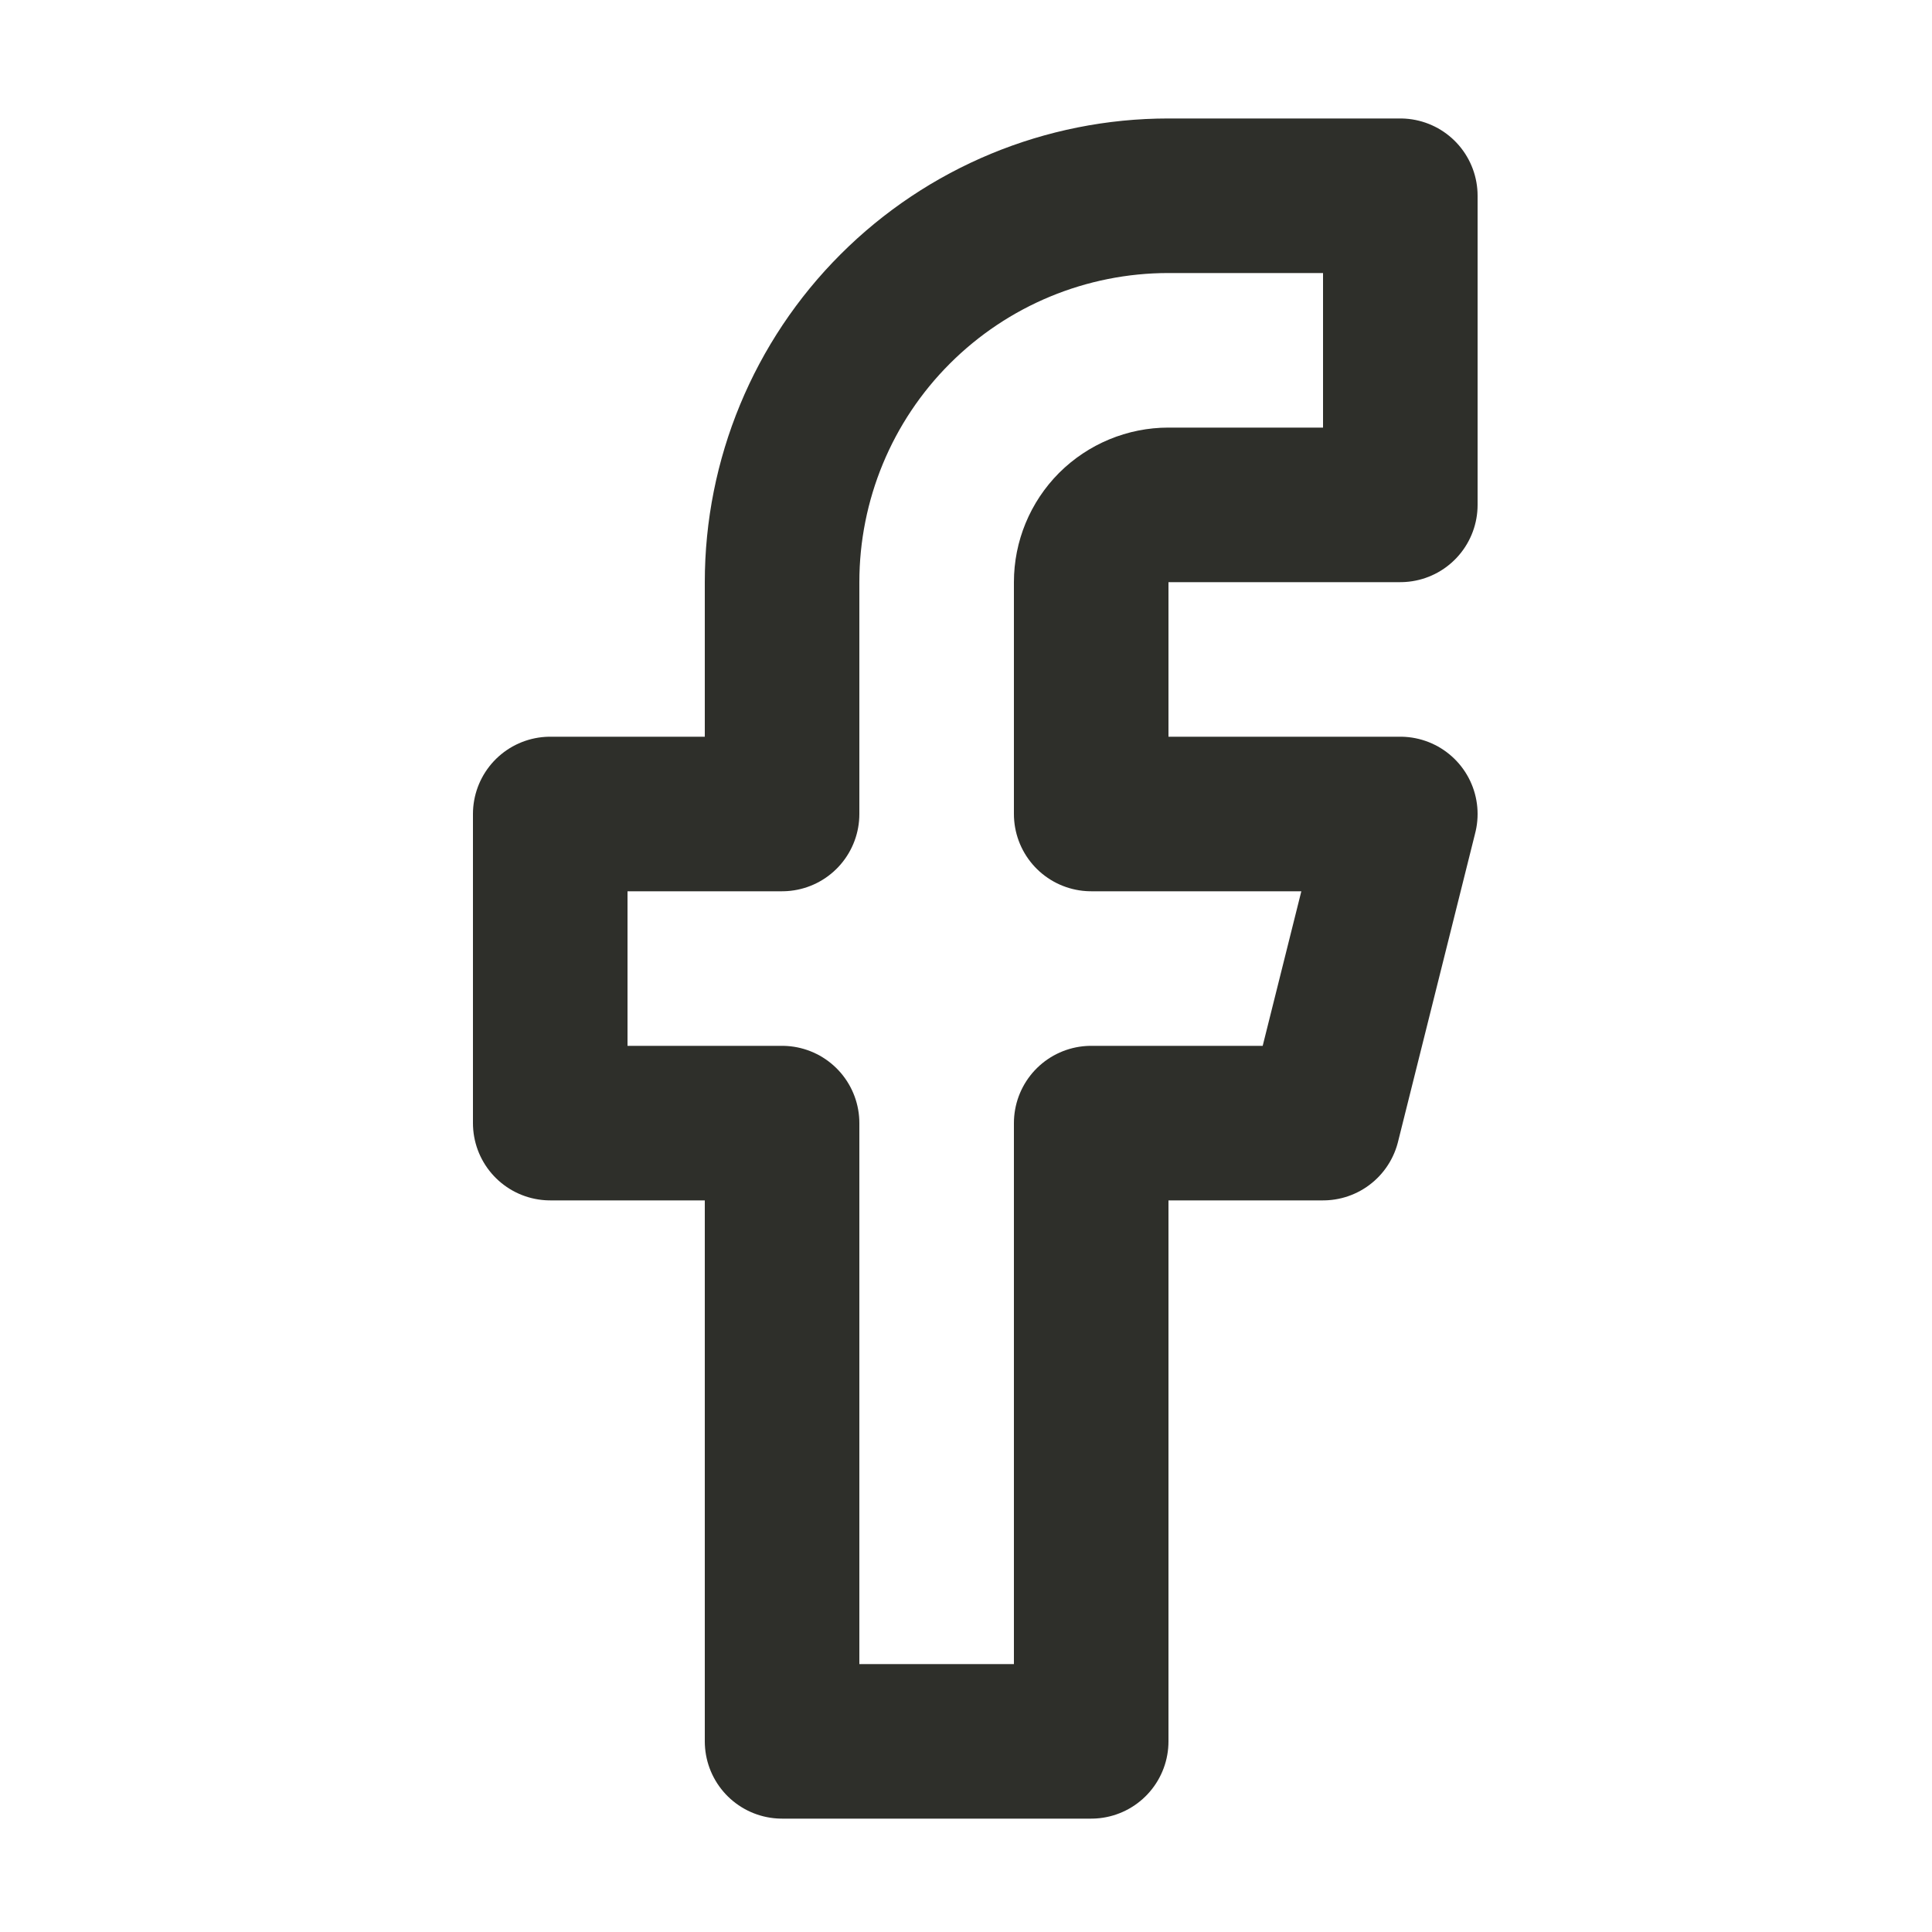
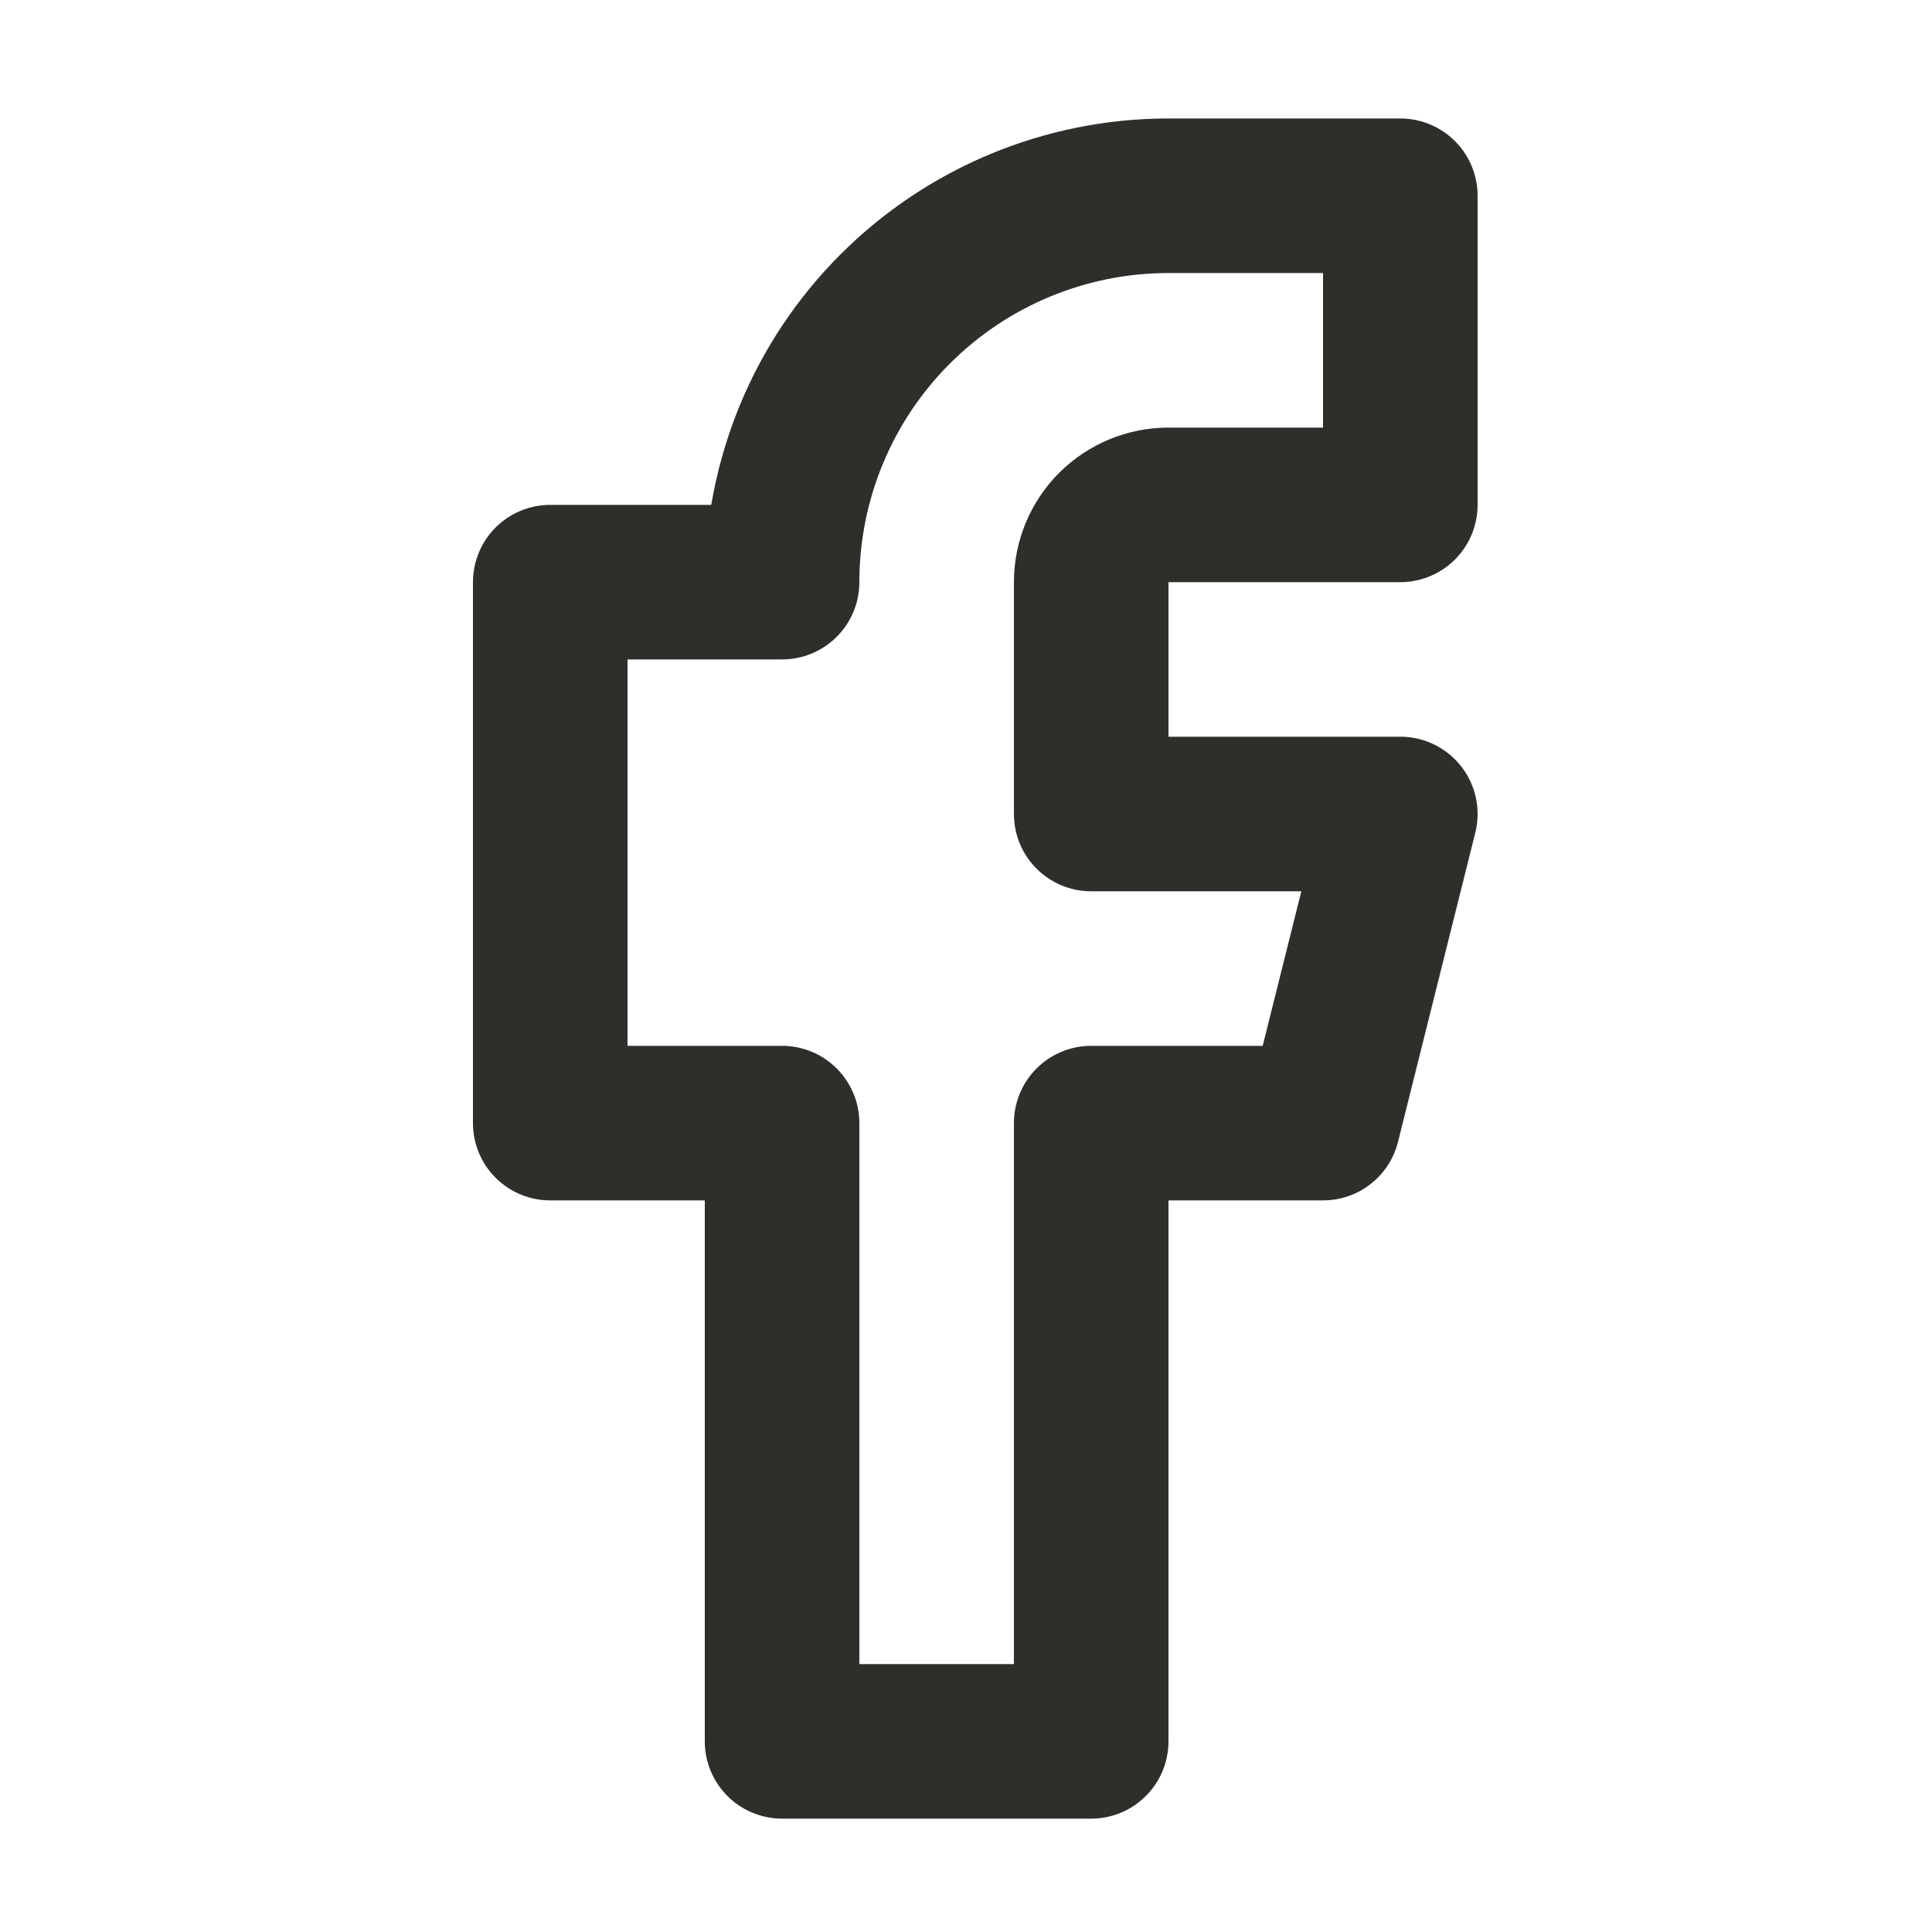
<svg xmlns="http://www.w3.org/2000/svg" width="25" height="25" viewBox="0 0 25 25" fill="none">
-   <path d="M18.12 2.533H15.12C13.793 2.533 12.522 3.06 11.584 3.998C10.646 4.935 10.12 6.207 10.12 7.533V10.533H7.12V14.533H10.12V22.533H14.12V14.533H17.12L18.12 10.533H14.12V7.533C14.12 7.268 14.225 7.014 14.412 6.826C14.6 6.639 14.854 6.533 15.12 6.533H18.12V2.533Z" stroke="#2E2F2A" stroke-width="2" stroke-linecap="round" stroke-linejoin="round" />
+   <path d="M18.12 2.533H15.12C13.793 2.533 12.522 3.06 11.584 3.998C10.646 4.935 10.12 6.207 10.12 7.533H7.12V14.533H10.12V22.533H14.12V14.533H17.12L18.12 10.533H14.12V7.533C14.12 7.268 14.225 7.014 14.412 6.826C14.6 6.639 14.854 6.533 15.12 6.533H18.12V2.533Z" stroke="#2E2F2A" stroke-width="2" stroke-linecap="round" stroke-linejoin="round" />
</svg>